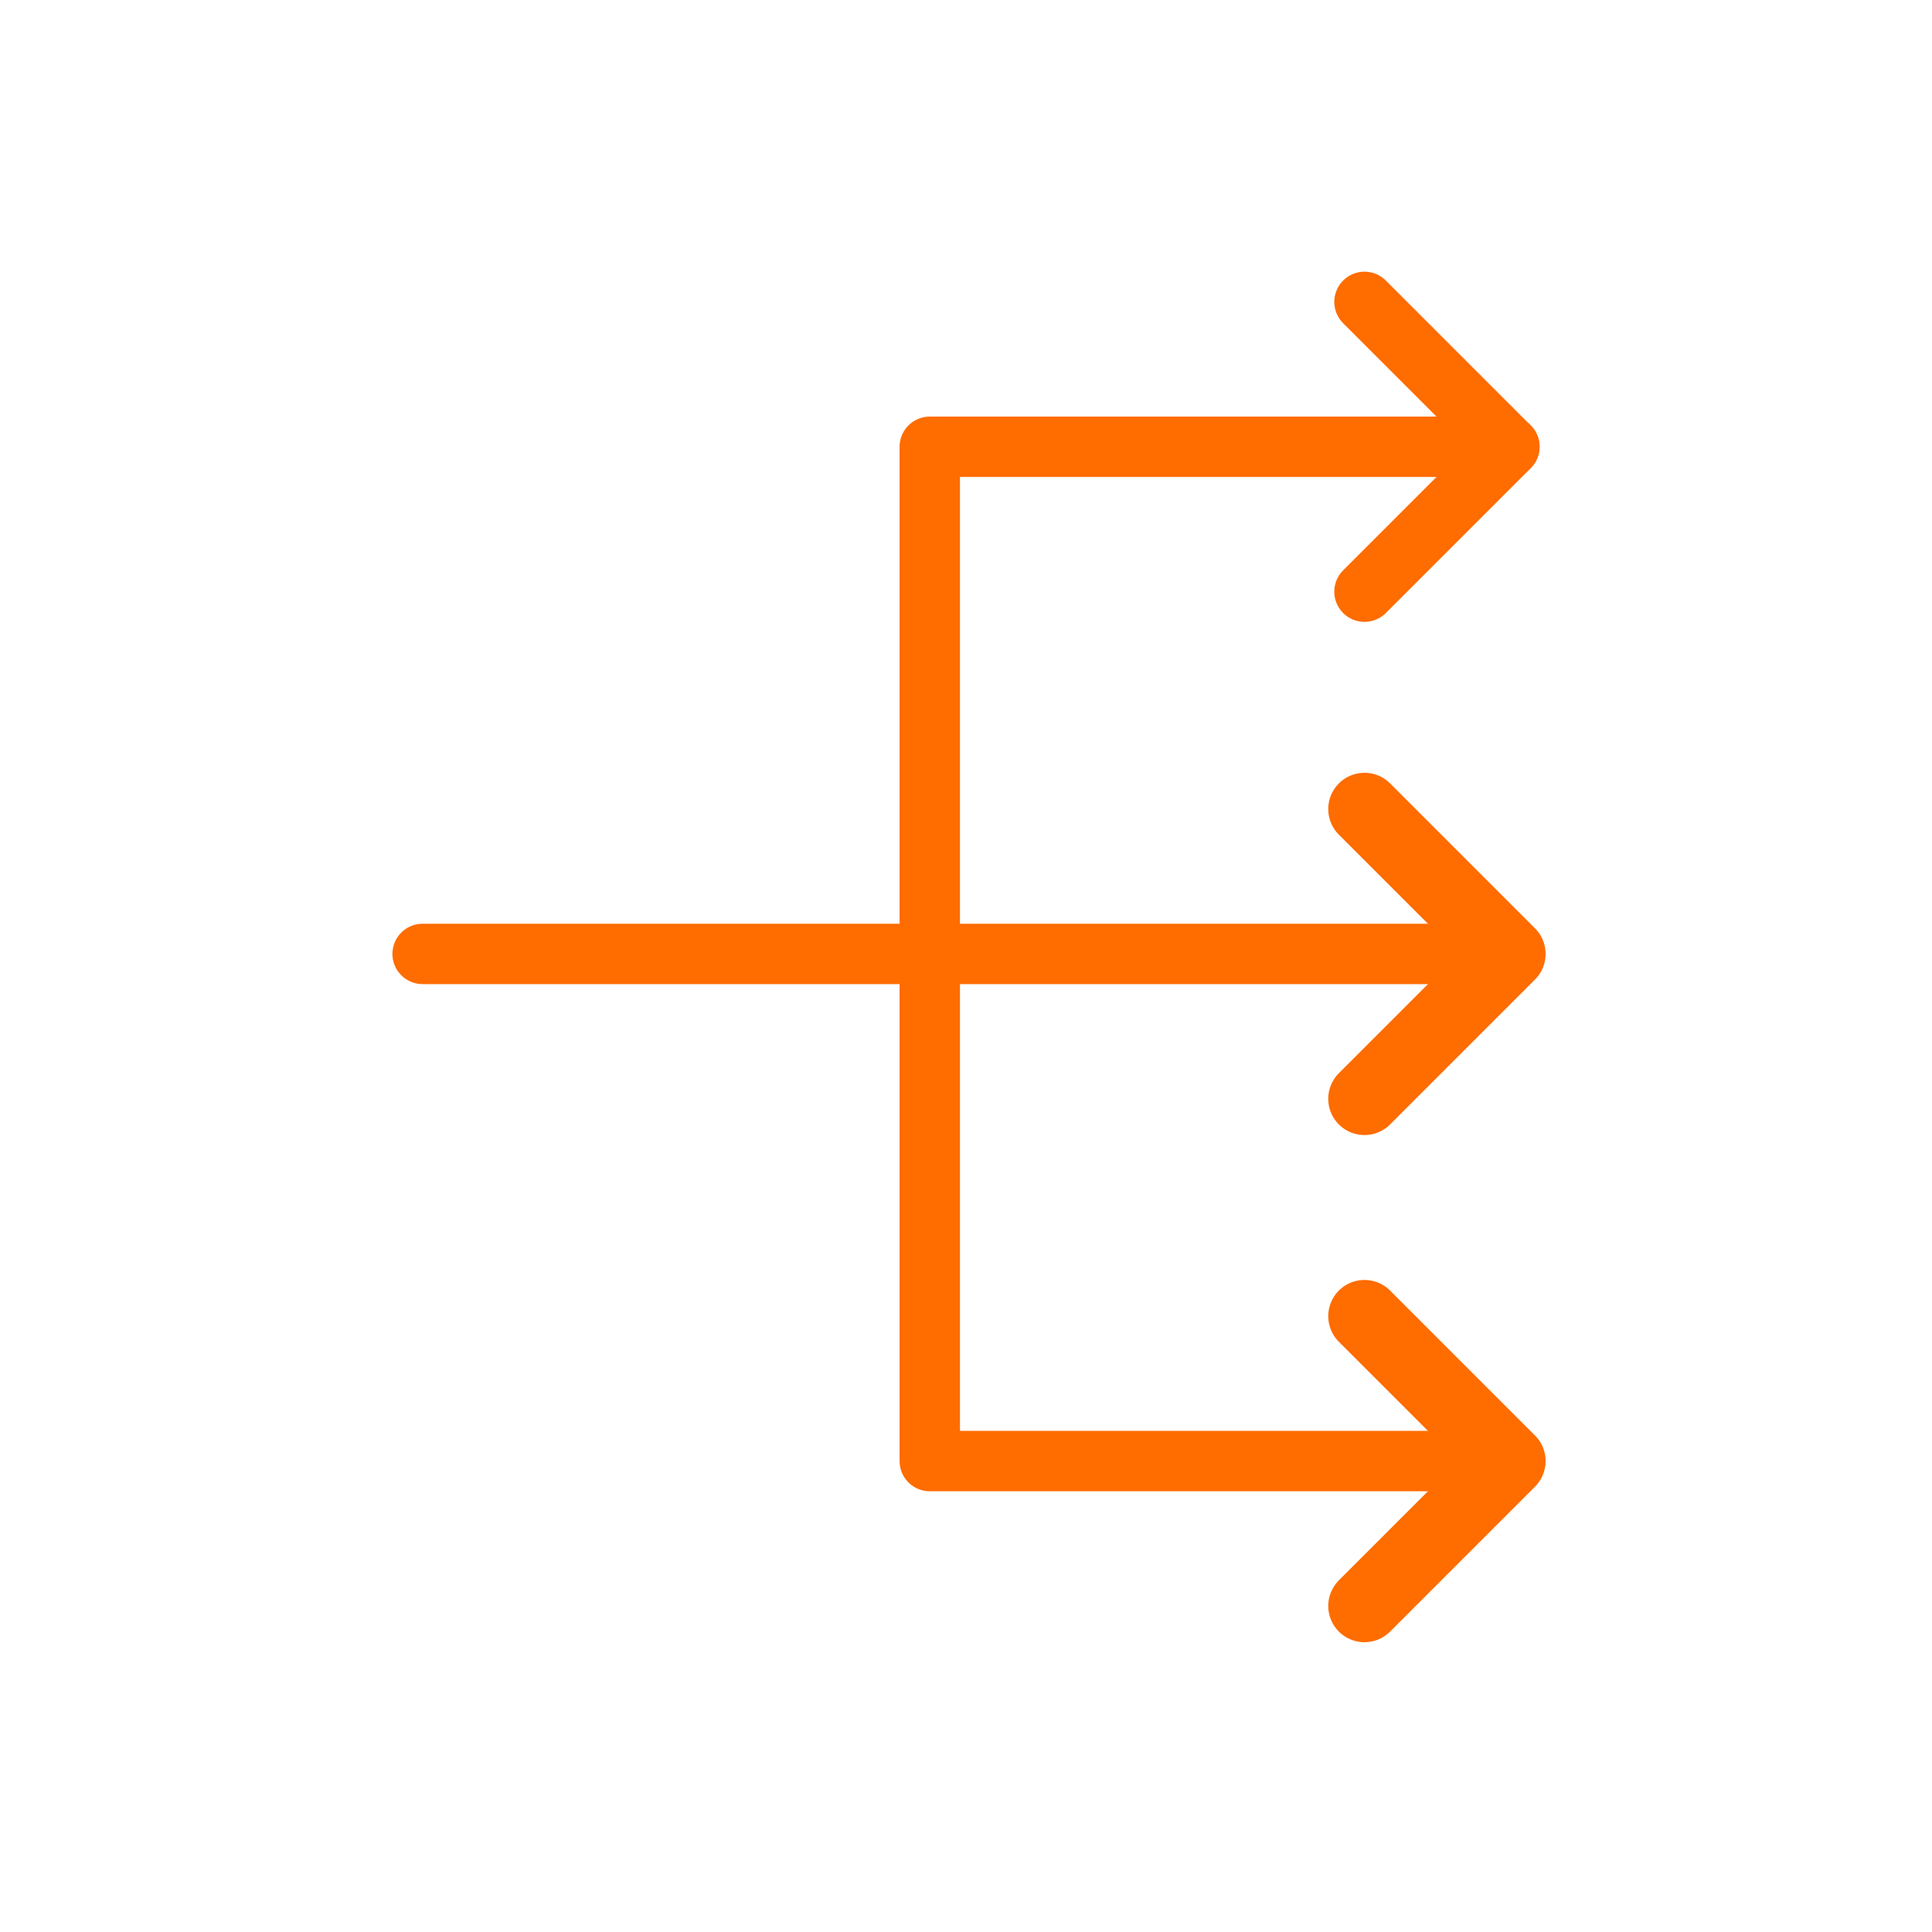
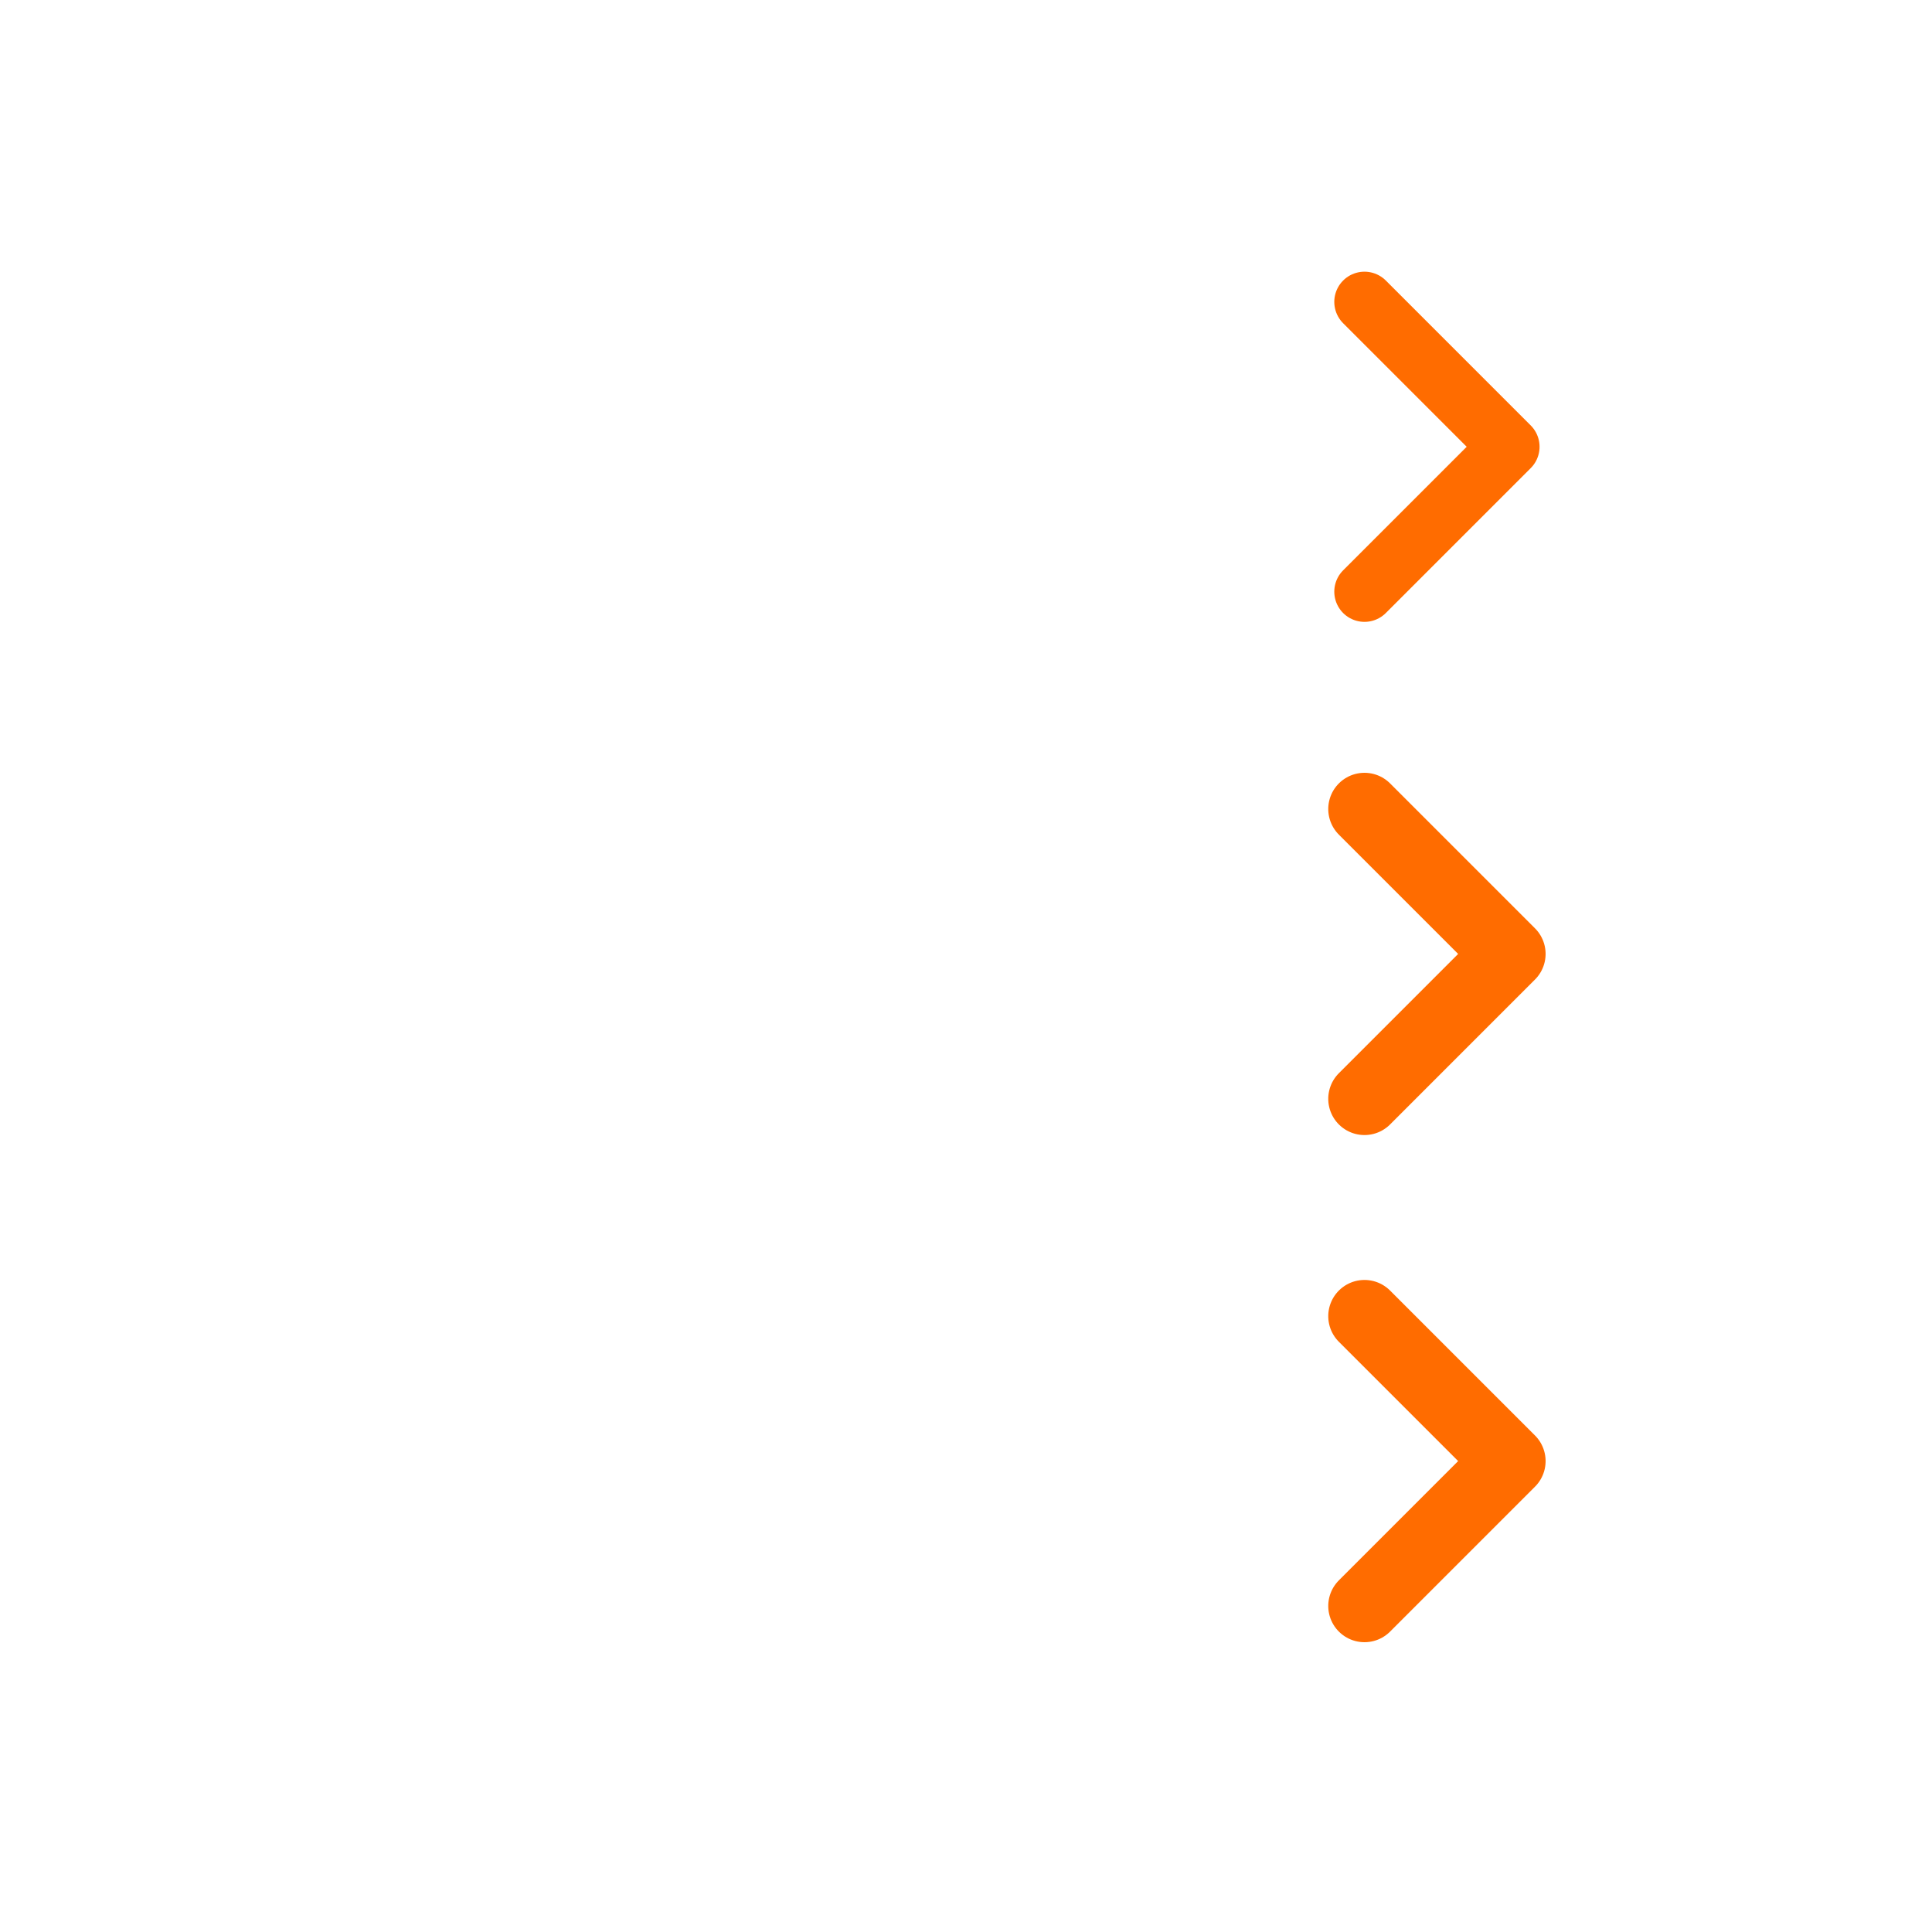
<svg xmlns="http://www.w3.org/2000/svg" width="64px" height="64px" viewBox="0 0 64 64" version="1.1">
  <title>gigamon/load-balancing</title>
  <desc>Created with Sketch.</desc>
  <g id="gigamon/load-balancing" stroke="none" stroke-width="1" fill="none" fill-rule="evenodd" stroke-linecap="round" stroke-linejoin="round">
    <g id="Group-2" transform="translate(14, 10)" stroke="#FF6C00">
      <polyline id="Triangle-Copy-5" stroke-width="2" transform="translate(33.6, 4.8) scale(1, -1) rotate(-270) translate(-33.6, -4.8) " points="28.8 7.2 33.6 2.4 38.4 7.2" />
      <g id="Group" transform="translate(0, 16.8)">
        <polyline id="Triangle-Copy-5" stroke-width="2.4" transform="translate(33.6, 4.8) scale(1, -1) rotate(-270) translate(-33.6, -4.8) " points="28.8 7.2 33.6 2.4 33.6 2.4 38.4 7.2" />
-         <path d="M36,4.8 L0,4.8" id="Line" stroke-width="2" />
      </g>
      <polyline id="Triangle-Copy-6" stroke-width="2.4" transform="translate(33.6, 38.4) scale(1, -1) rotate(-270) translate(-33.6, -38.4) " points="28.8 40.8 33.6 36 33.6 36 38.4 40.8" />
-       <polyline id="Rectangle-15" stroke-width="2" points="36 38.4 16.8 38.4 16.8 4.8 16.8 4.8 36 4.8" />
    </g>
  </g>
</svg>